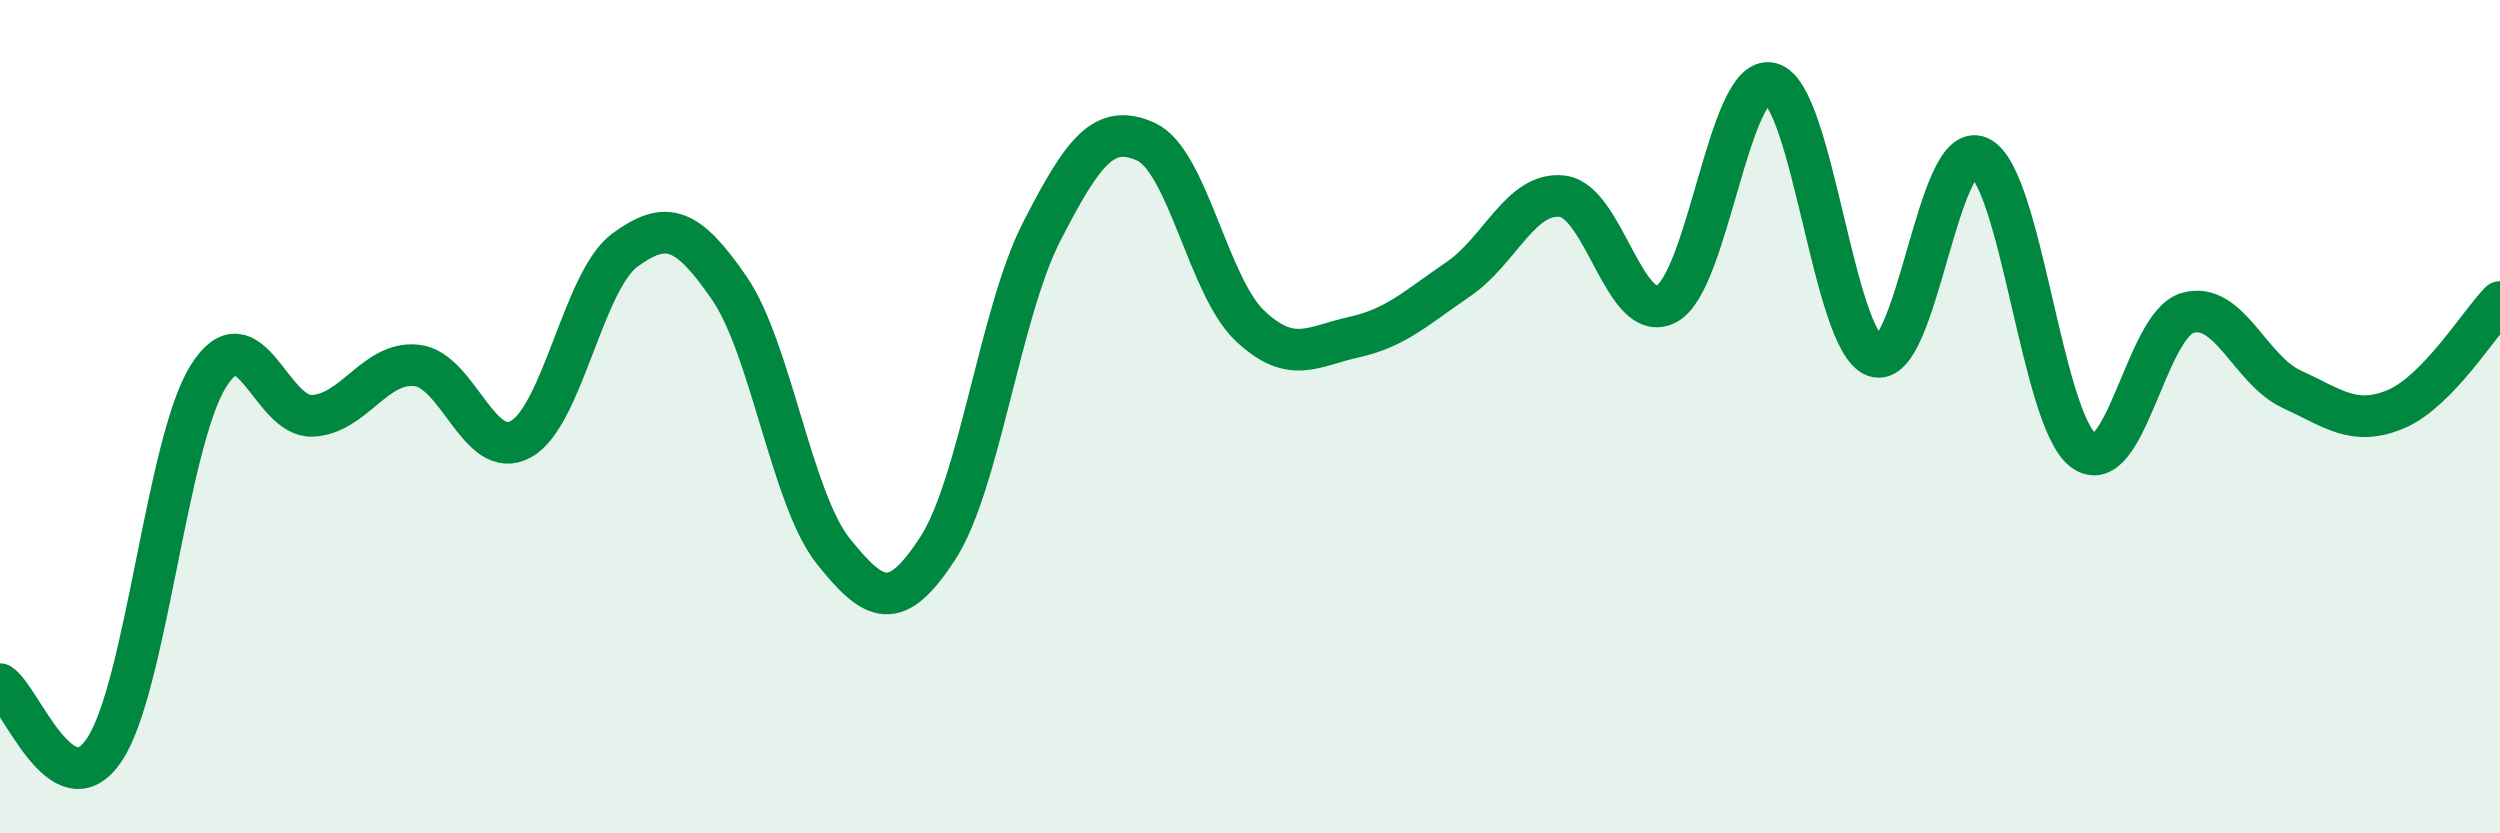
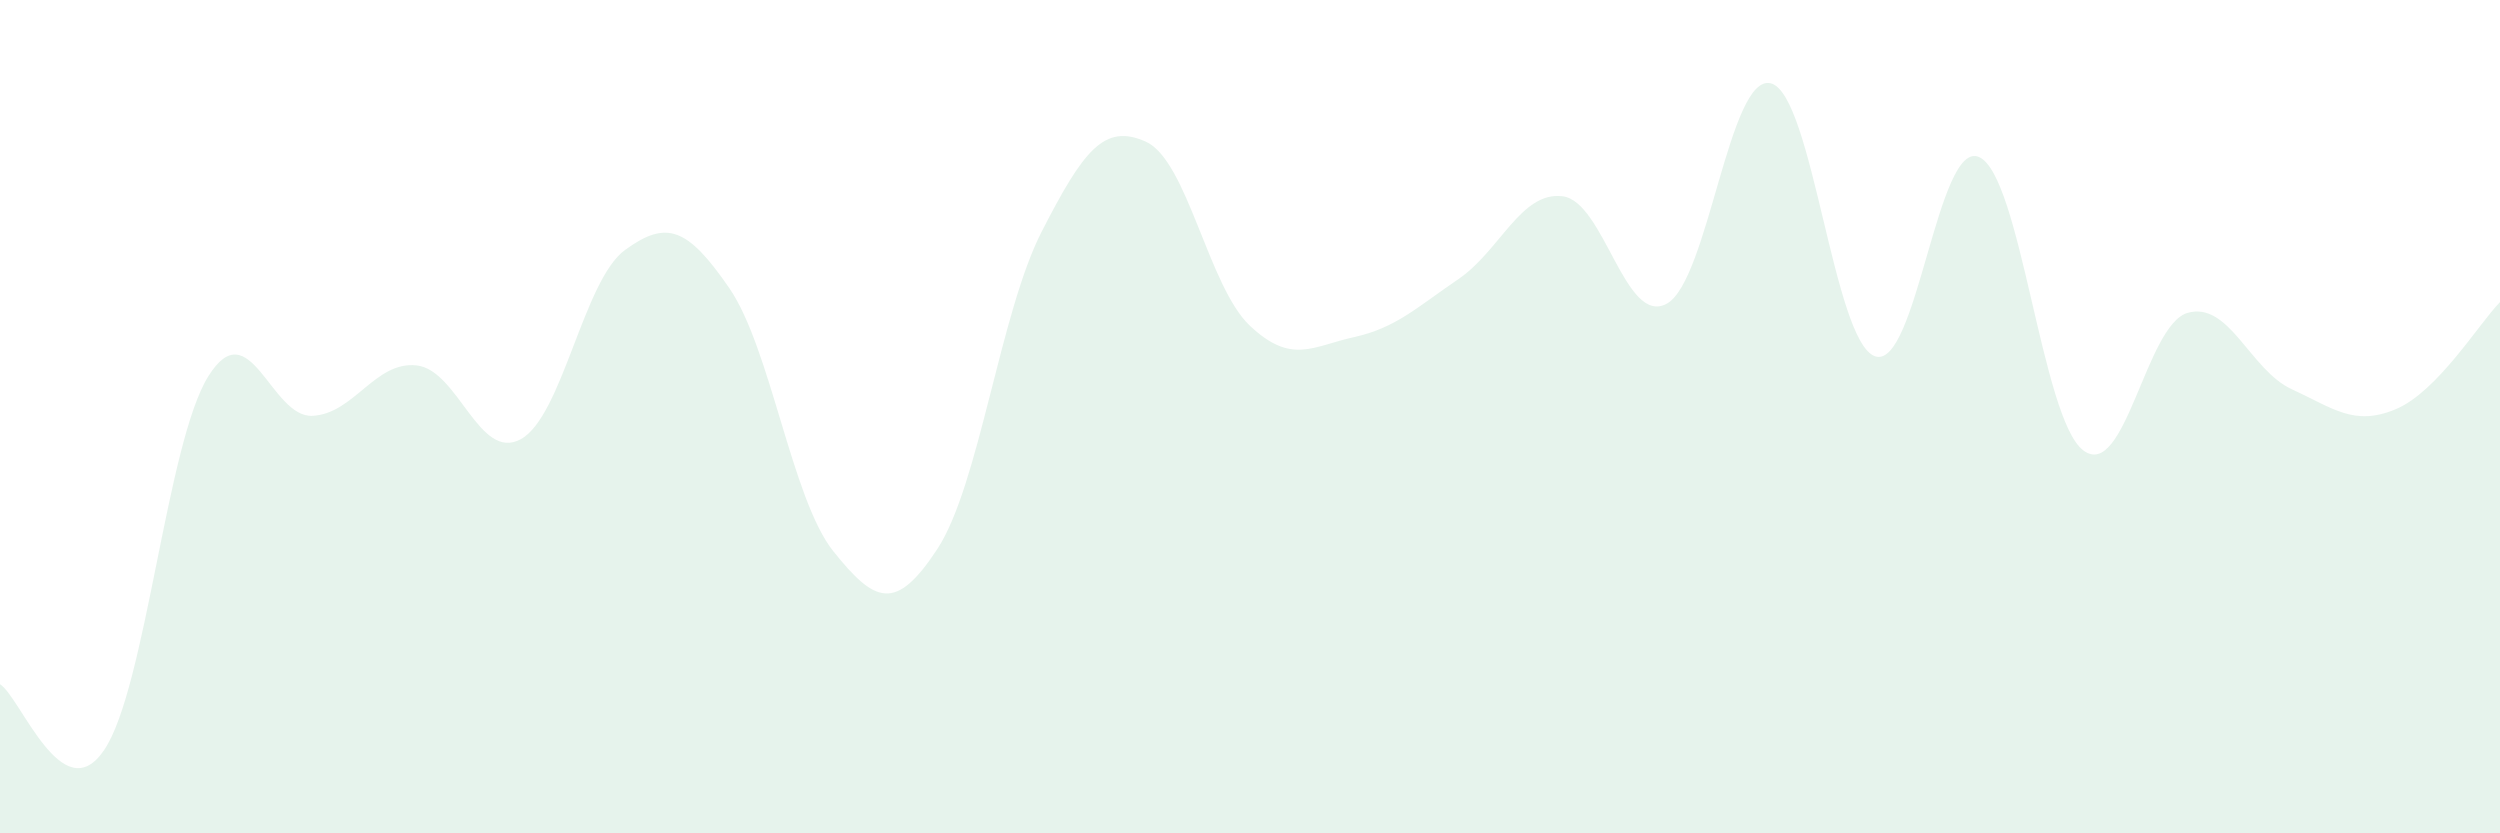
<svg xmlns="http://www.w3.org/2000/svg" width="60" height="20" viewBox="0 0 60 20">
  <path d="M 0,16.42 C 0.5,16.74 1.5,19.48 2.5,18 C 3.5,16.52 4,10.63 5,9.03 C 6,7.43 6.5,10.03 7.5,9.98 C 8.5,9.93 9,8.66 10,8.77 C 11,8.88 11.5,11.09 12.5,10.54 C 13.5,9.99 14,6.73 15,6 C 16,5.27 16.5,5.46 17.5,6.91 C 18.5,8.36 19,11.98 20,13.23 C 21,14.48 21.5,14.7 22.5,13.17 C 23.5,11.64 24,7.51 25,5.56 C 26,3.61 26.5,2.95 27.5,3.4 C 28.5,3.85 29,6.88 30,7.82 C 31,8.76 31.5,8.31 32.5,8.09 C 33.5,7.87 34,7.38 35,6.7 C 36,6.02 36.5,4.59 37.5,4.71 C 38.5,4.83 39,7.83 40,7.29 C 41,6.75 41.5,1.75 42.5,2 C 43.5,2.25 44,8.2 45,8.55 C 46,8.9 46.5,3.32 47.5,3.77 C 48.5,4.22 49,10.06 50,10.81 C 51,11.56 51.5,7.8 52.5,7.51 C 53.5,7.22 54,8.88 55,9.34 C 56,9.8 56.5,10.24 57.5,9.82 C 58.5,9.4 59.5,7.76 60,7.25L60 20L0 20Z" fill="#008740" opacity="0.1" stroke-linecap="round" stroke-linejoin="round" />
-   <path d="M 0,16.42 C 0.5,16.74 1.5,19.48 2.5,18 C 3.5,16.52 4,10.63 5,9.03 C 6,7.43 6.5,10.03 7.5,9.98 C 8.5,9.93 9,8.66 10,8.77 C 11,8.88 11.5,11.09 12.5,10.54 C 13.5,9.99 14,6.73 15,6 C 16,5.27 16.5,5.46 17.5,6.91 C 18.5,8.36 19,11.98 20,13.23 C 21,14.48 21.5,14.7 22.5,13.17 C 23.5,11.64 24,7.51 25,5.56 C 26,3.61 26.5,2.95 27.5,3.4 C 28.5,3.85 29,6.88 30,7.82 C 31,8.76 31.5,8.31 32.5,8.09 C 33.5,7.87 34,7.38 35,6.7 C 36,6.02 36.5,4.59 37.5,4.71 C 38.5,4.83 39,7.83 40,7.29 C 41,6.75 41.5,1.75 42.5,2 C 43.5,2.25 44,8.2 45,8.55 C 46,8.9 46.5,3.32 47.5,3.77 C 48.5,4.22 49,10.06 50,10.81 C 51,11.56 51.5,7.8 52.5,7.51 C 53.5,7.22 54,8.88 55,9.34 C 56,9.8 56.5,10.24 57.5,9.82 C 58.5,9.4 59.5,7.76 60,7.25" stroke="#008740" stroke-width="1" fill="none" stroke-linecap="round" stroke-linejoin="round" />
</svg>